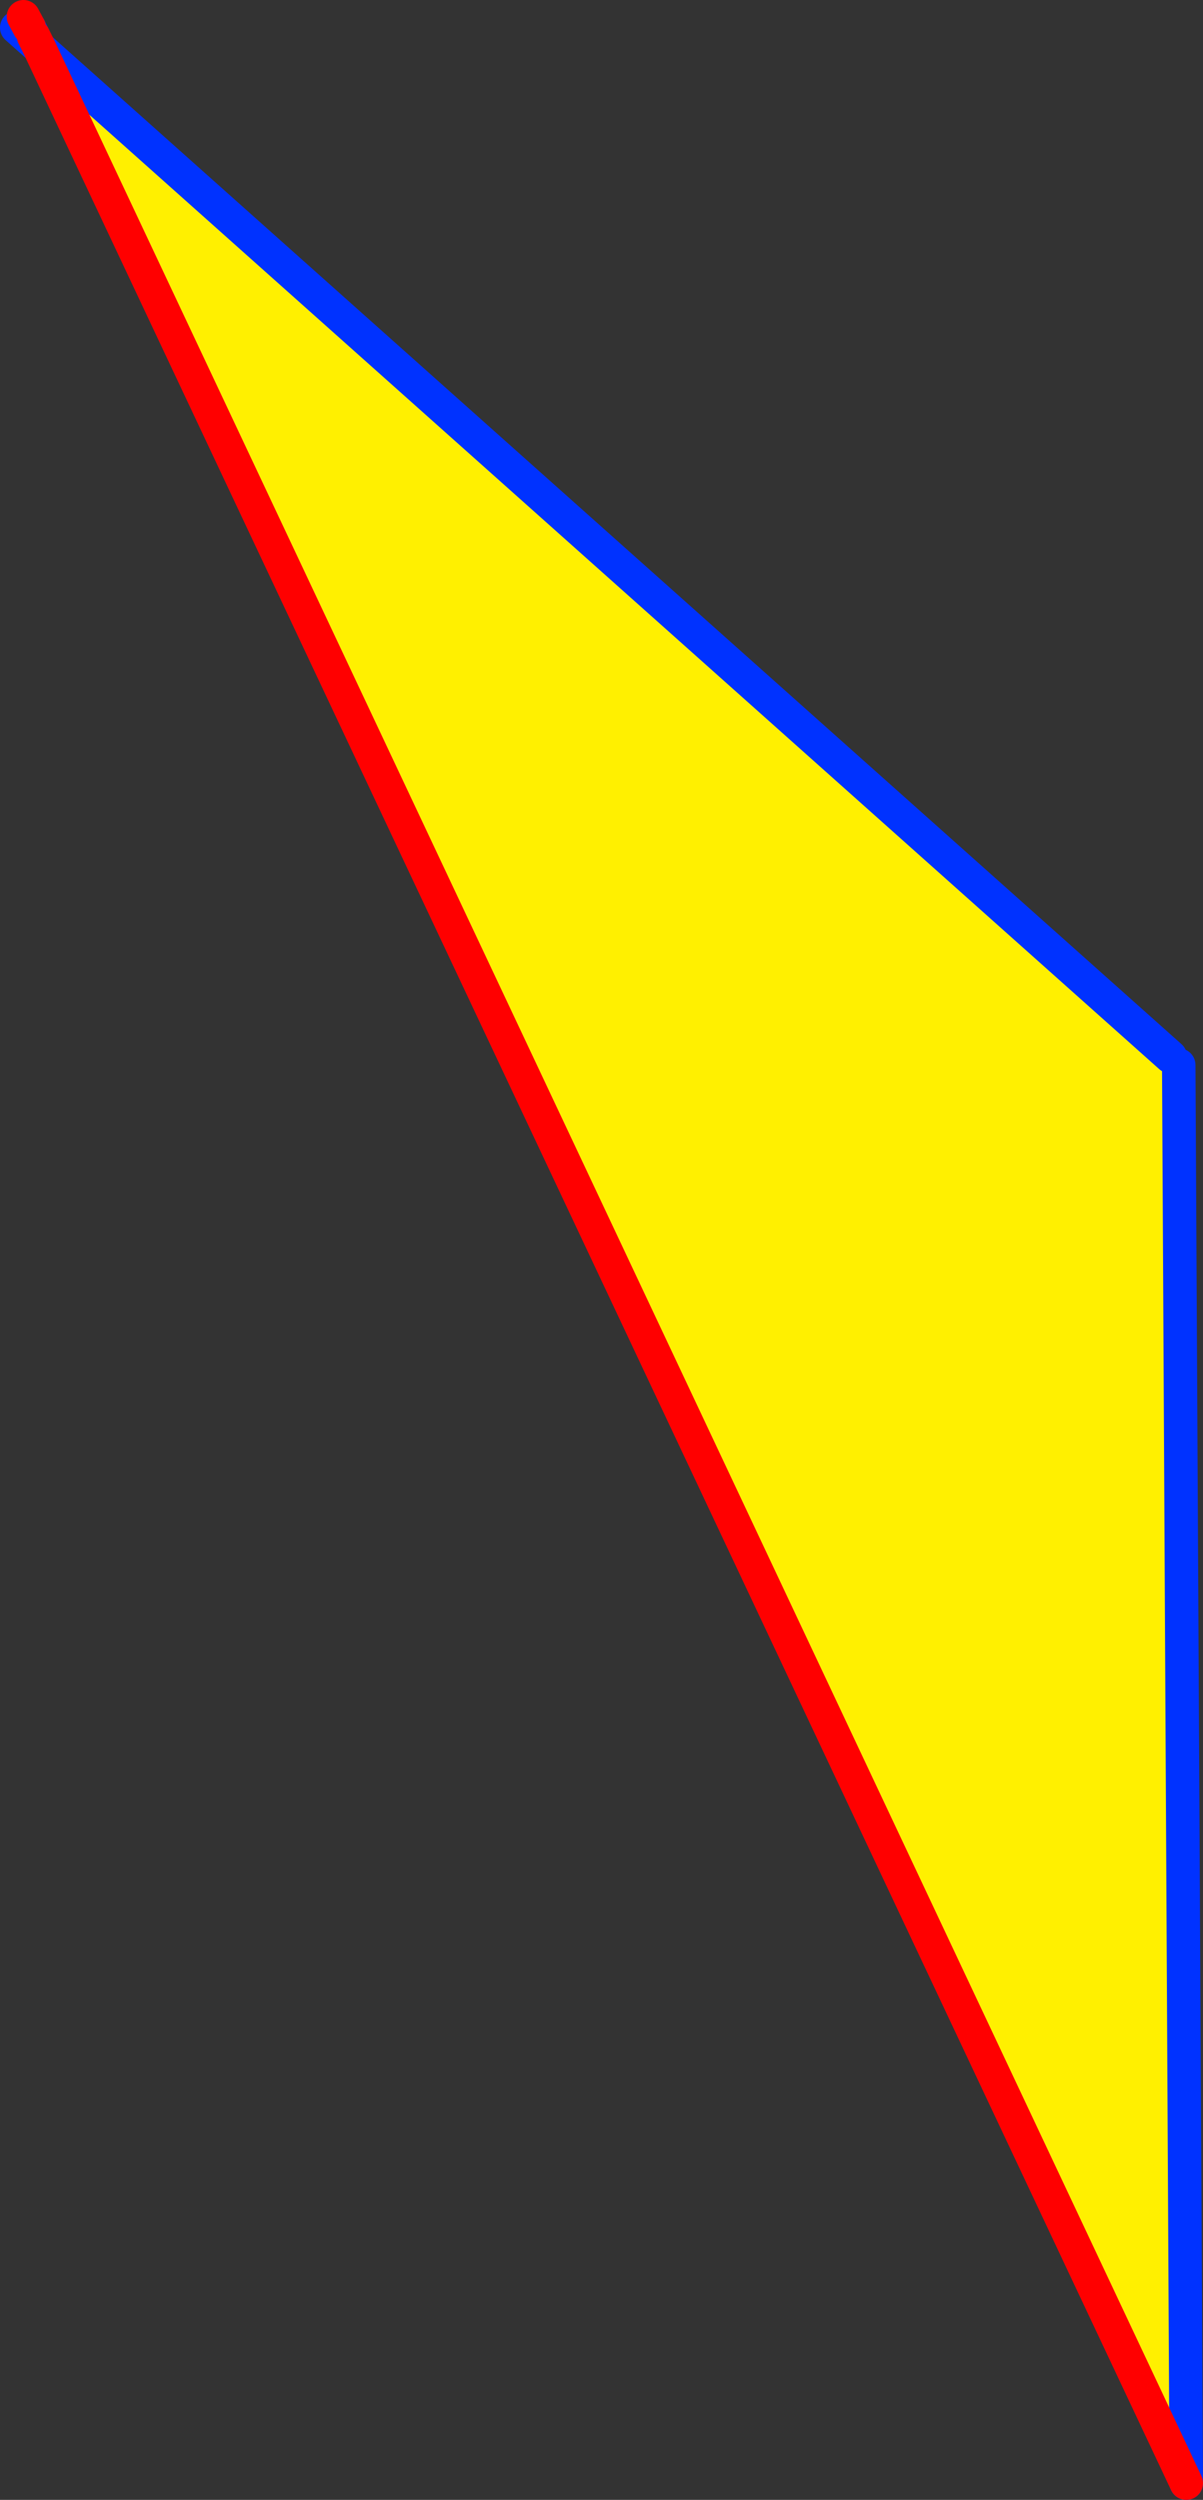
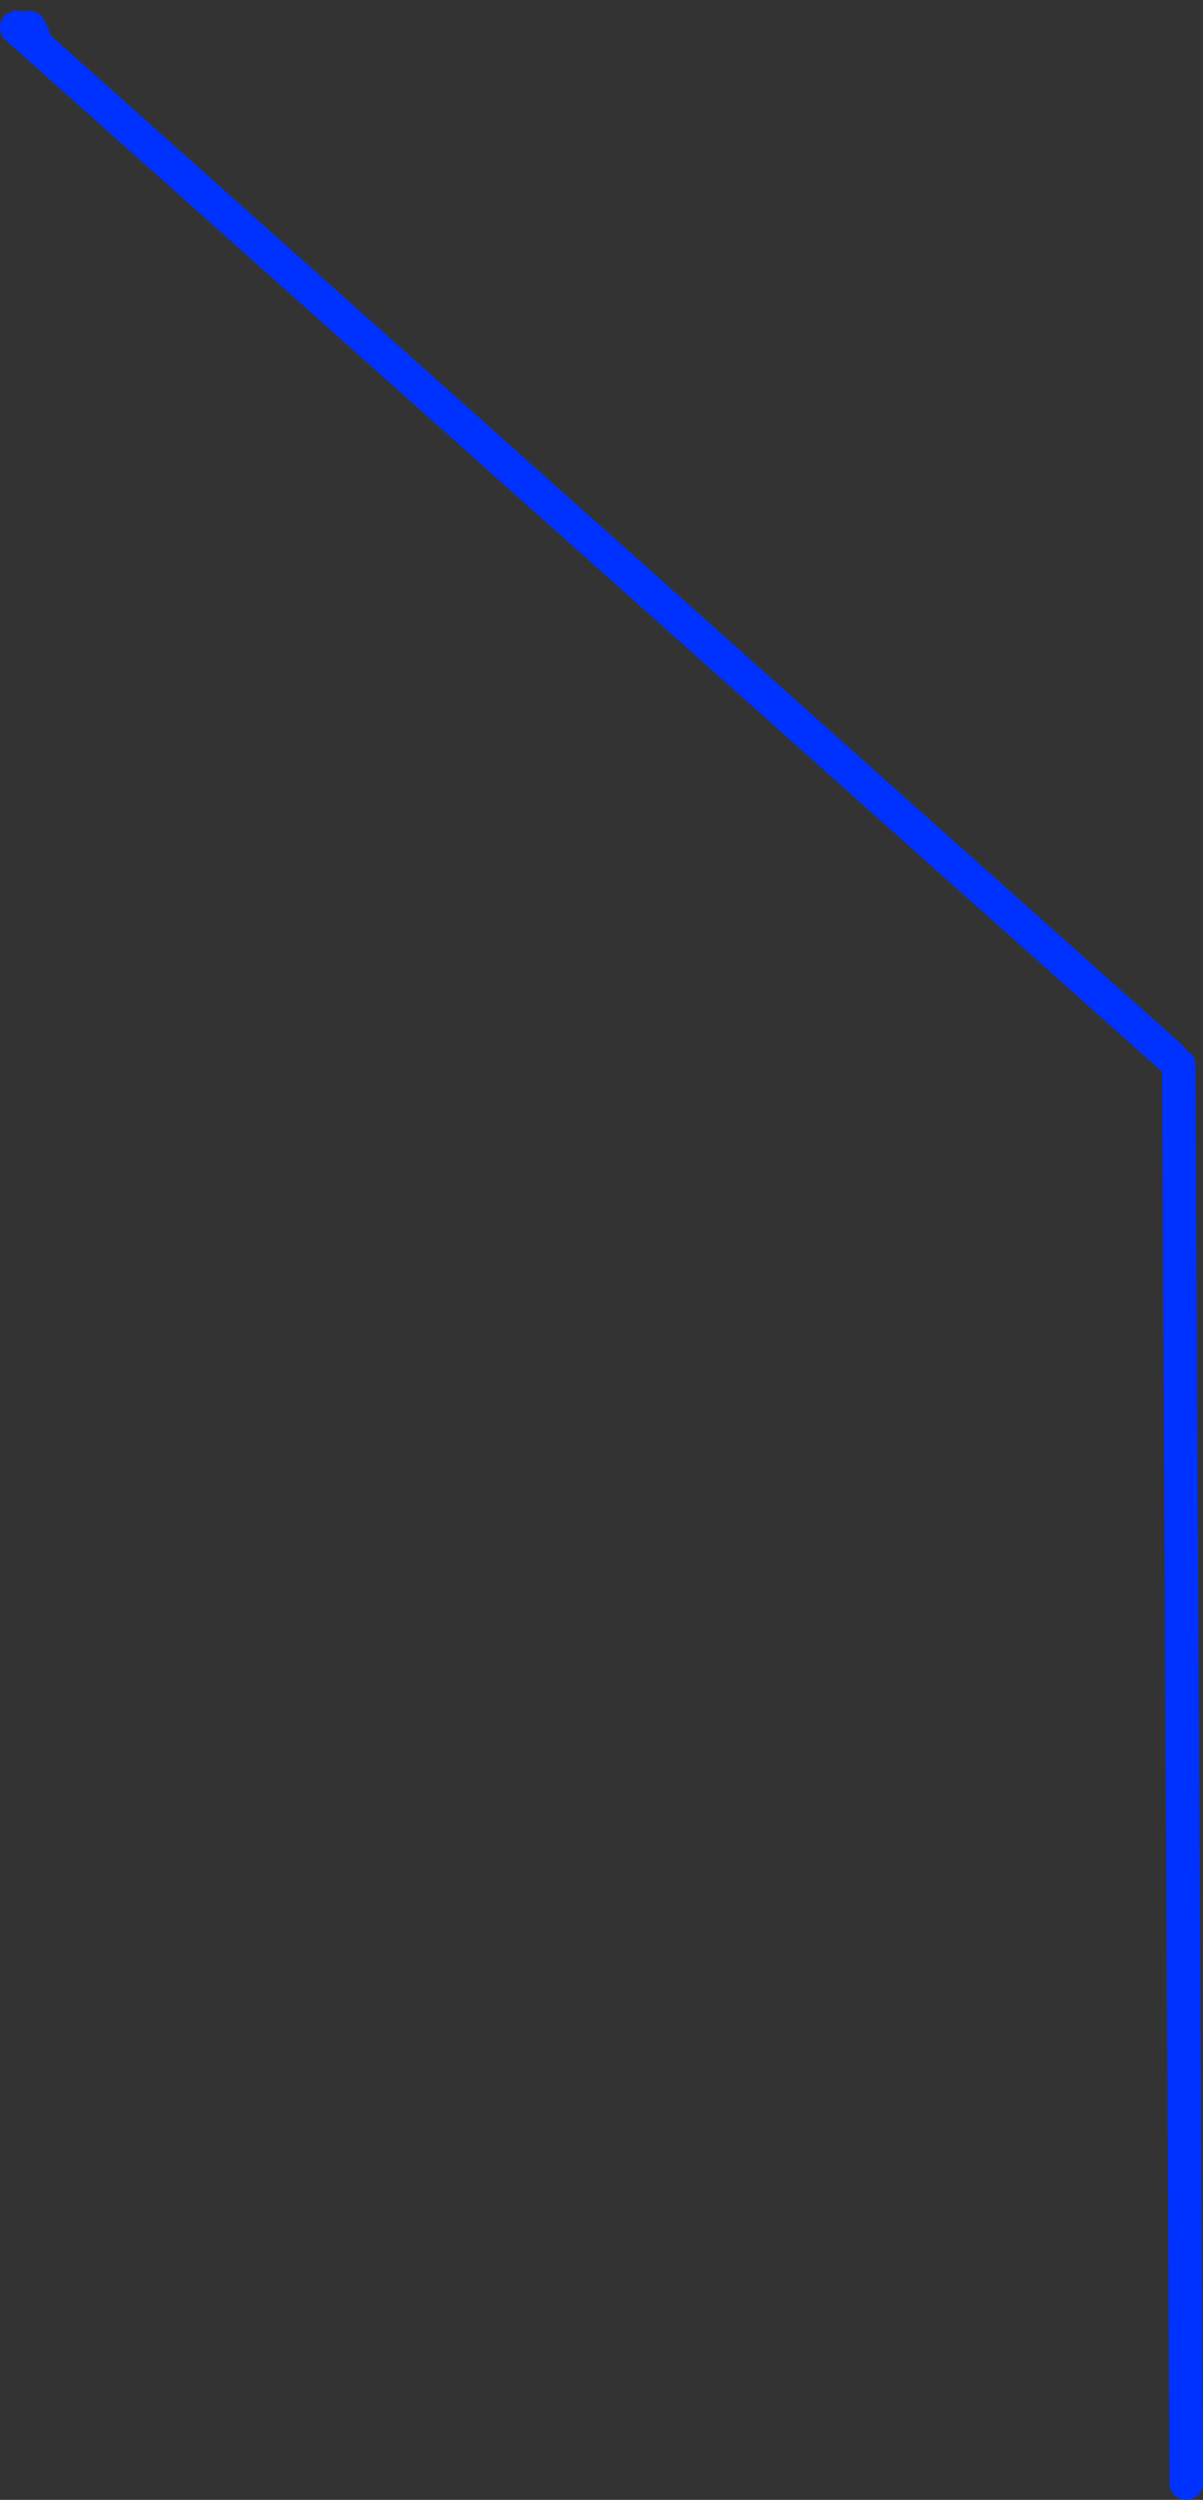
<svg xmlns="http://www.w3.org/2000/svg" height="149.4px" width="71.9px">
  <rect width="100%" height="100%" fill="#333333" stroke="none" />
  <g transform="matrix(1.0, 0.0, 0.0, 1.0, -319.0, -191.75)">
-     <path d="M388.95 254.9 L389.45 255.4 389.9 340.15 321.35 194.6 388.95 254.9" fill="#fff000" fill-rule="evenodd" stroke="none" />
    <path d="M388.95 254.9 L321.35 194.6 320.0 193.4 M389.9 340.15 L389.45 255.4 M320.75 193.4 L321.0 193.9" fill="none" stroke="#0032ff" stroke-linecap="round" stroke-linejoin="round" stroke-width="2.0" />
-     <path d="M321.35 194.6 L389.9 340.15 M321.0 193.9 L321.35 194.6 M320.4 192.75 L320.75 193.4" fill="none" stroke="#ff0000" stroke-linecap="round" stroke-linejoin="round" stroke-width="2.0" />
  </g>
</svg>